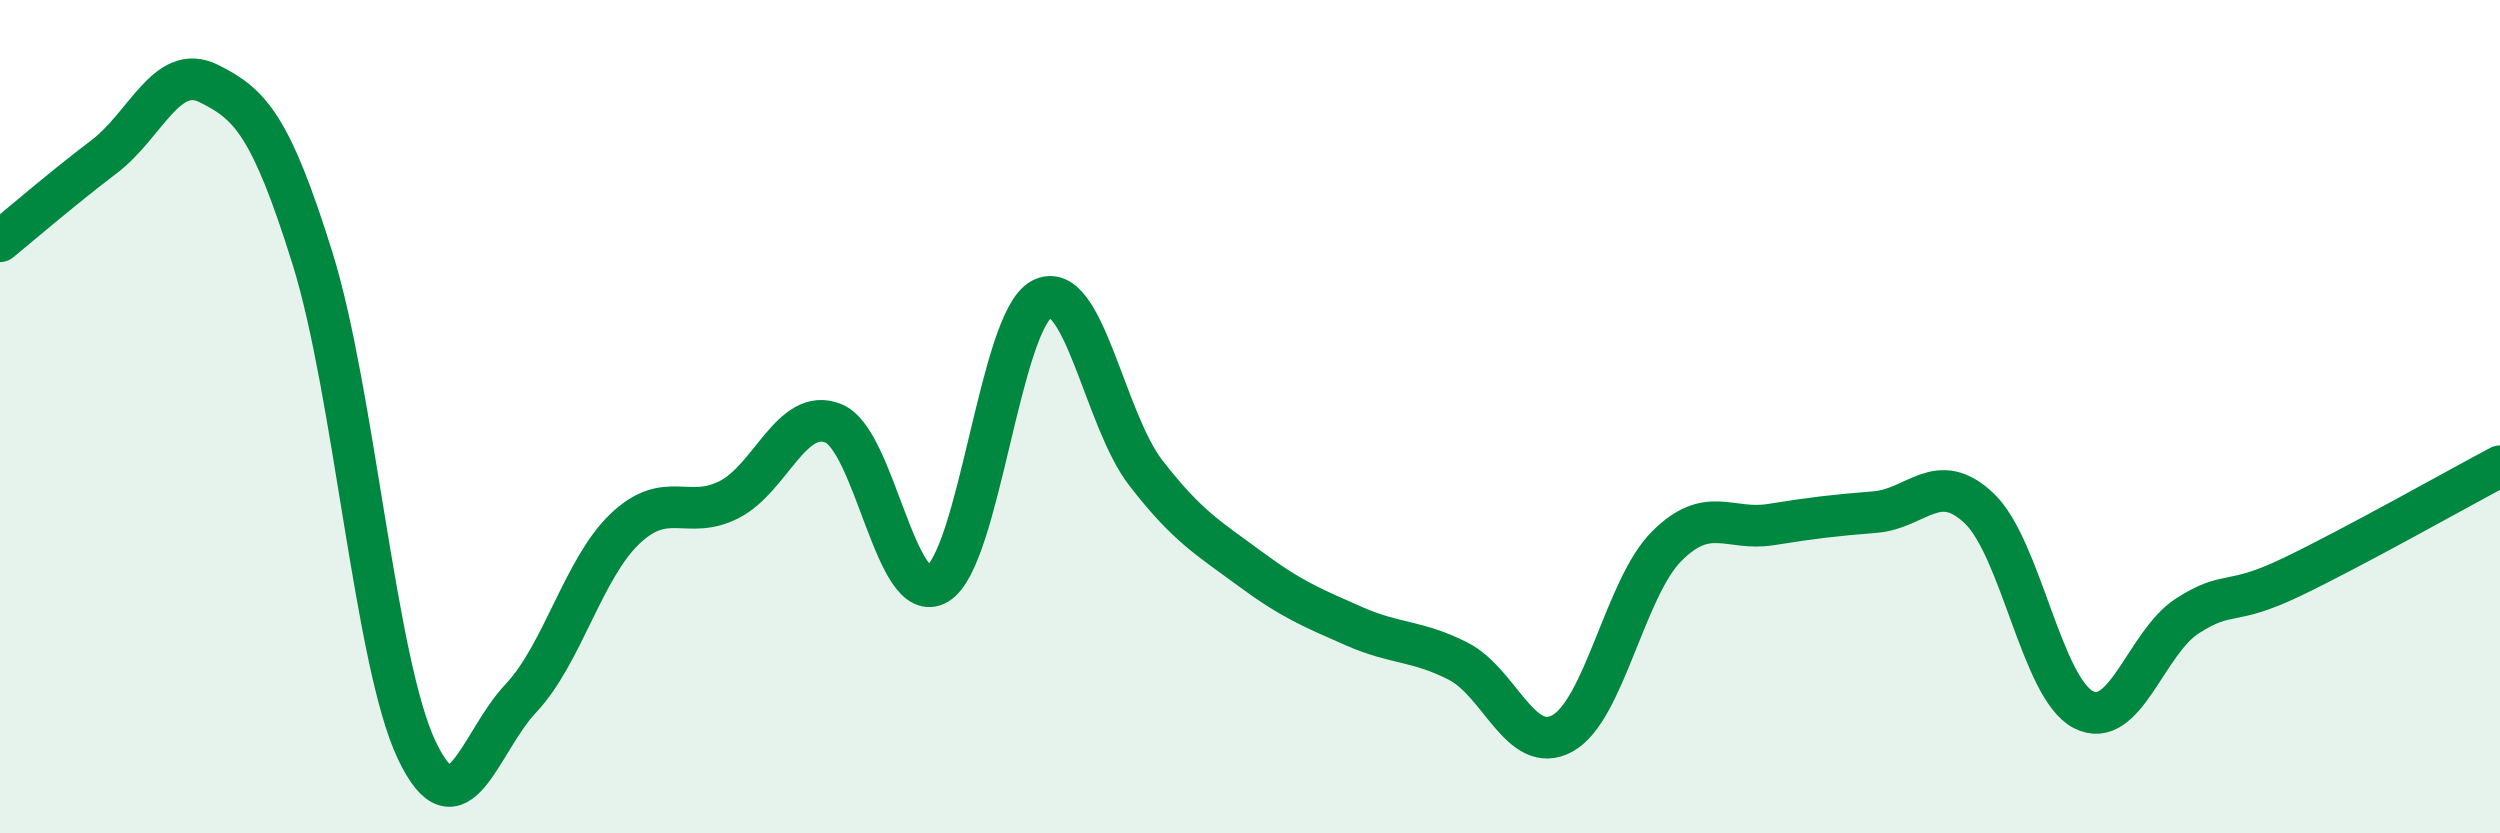
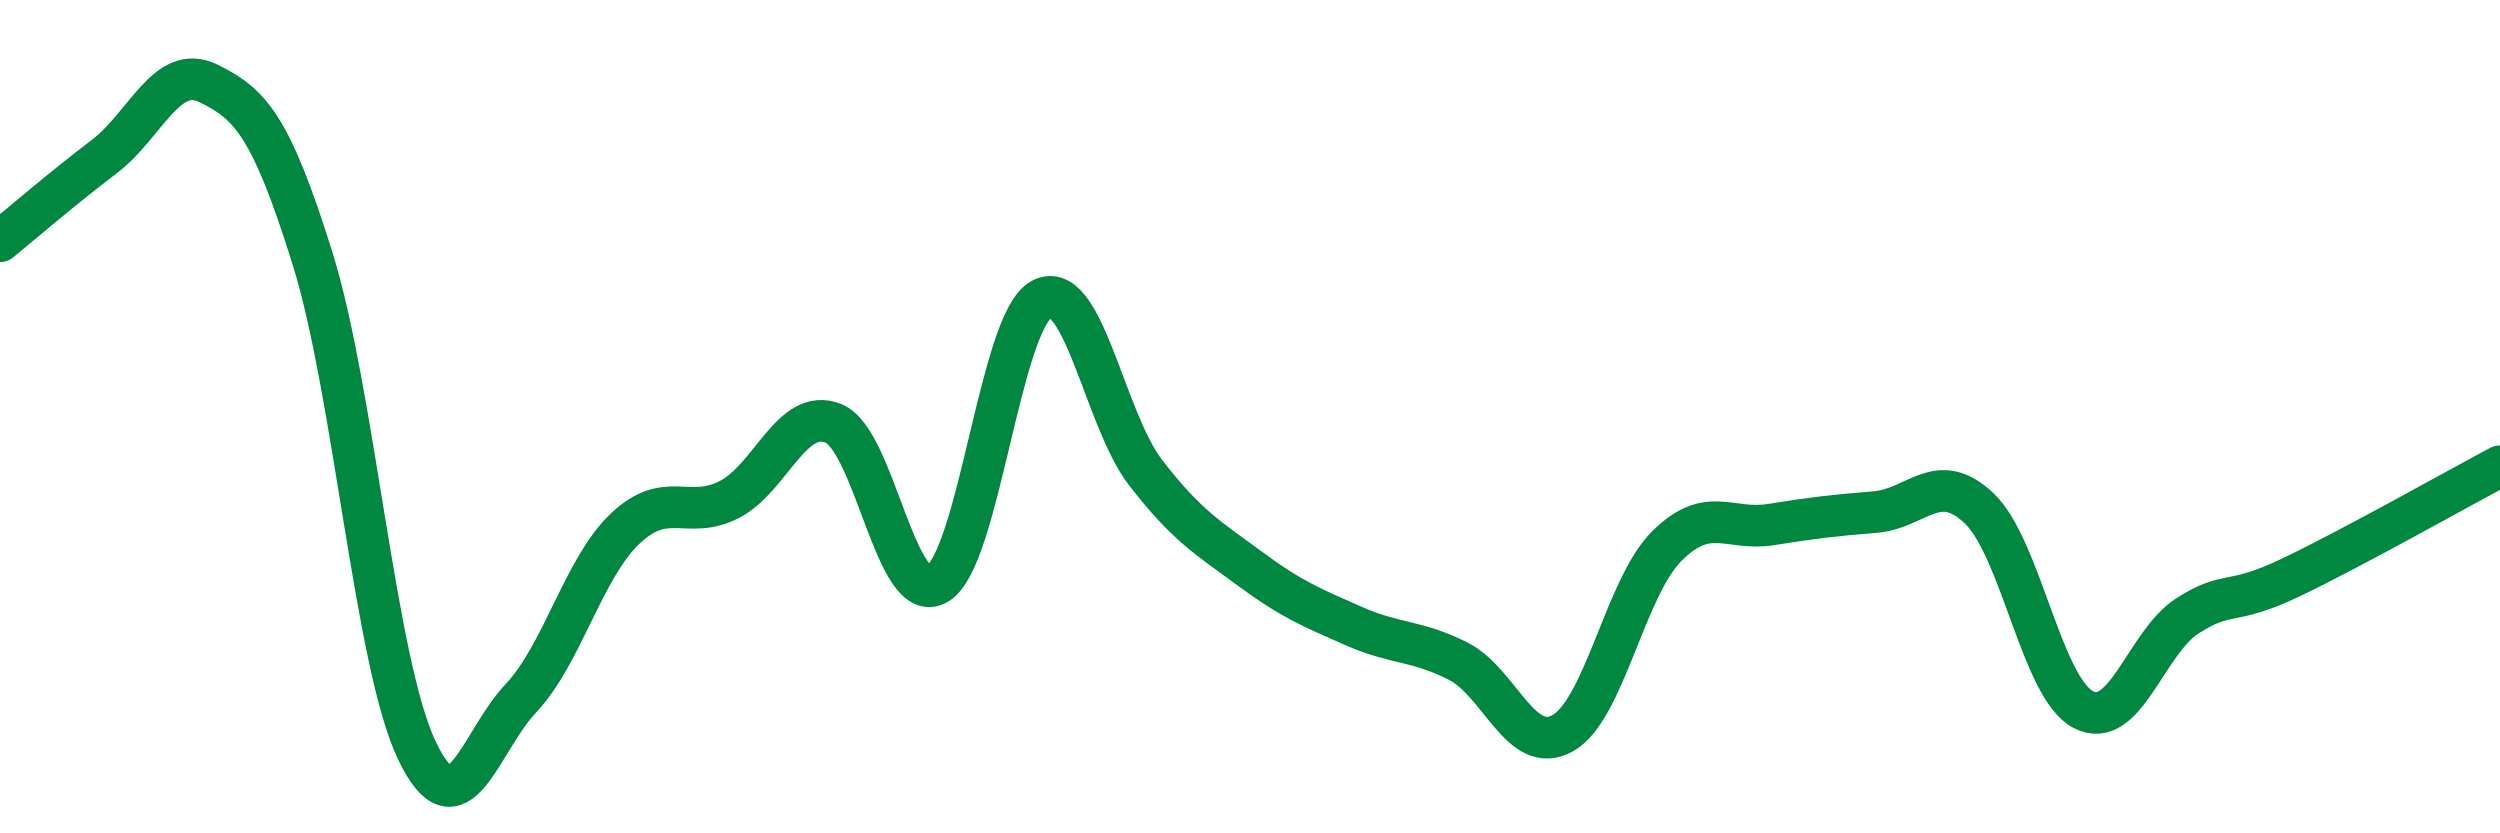
<svg xmlns="http://www.w3.org/2000/svg" width="60" height="20" viewBox="0 0 60 20">
-   <path d="M 0,5.79 C 0.5,5.38 1.5,4.52 2.5,3.76 C 3.5,3 4,1.51 5,2 C 6,2.49 6.5,3 7.5,6.2 C 8.5,9.4 9,15.89 10,18 C 11,20.11 11.5,17.82 12.5,16.76 C 13.5,15.7 14,13.64 15,12.69 C 16,11.74 16.5,12.5 17.5,11.99 C 18.5,11.48 19,9.76 20,10.16 C 21,10.56 21.5,14.61 22.5,14.01 C 23.5,13.41 24,7.71 25,7.18 C 26,6.65 26.5,10.06 27.5,11.35 C 28.5,12.64 29,12.91 30,13.65 C 31,14.39 31.5,14.59 32.5,15.03 C 33.5,15.47 34,15.36 35,15.87 C 36,16.38 36.5,18.15 37.5,17.6 C 38.5,17.05 39,14.11 40,13.11 C 41,12.11 41.5,12.75 42.5,12.59 C 43.5,12.43 44,12.37 45,12.29 C 46,12.21 46.5,11.25 47.5,12.2 C 48.5,13.15 49,16.51 50,17.03 C 51,17.55 51.5,15.42 52.5,14.78 C 53.5,14.14 53.5,14.57 55,13.85 C 56.5,13.13 59,11.72 60,11.19L60 20L0 20Z" fill="#008740" opacity="0.1" stroke-linecap="round" stroke-linejoin="round" />
  <path d="M 0,5.79 C 0.5,5.38 1.5,4.52 2.5,3.76 C 3.5,3 4,1.51 5,2 C 6,2.49 6.5,3 7.5,6.2 C 8.5,9.4 9,15.89 10,18 C 11,20.11 11.5,17.82 12.5,16.76 C 13.5,15.7 14,13.64 15,12.69 C 16,11.74 16.5,12.5 17.5,11.99 C 18.5,11.48 19,9.76 20,10.16 C 21,10.56 21.5,14.61 22.5,14.01 C 23.5,13.41 24,7.71 25,7.18 C 26,6.65 26.5,10.06 27.5,11.35 C 28.5,12.64 29,12.91 30,13.65 C 31,14.39 31.5,14.59 32.5,15.03 C 33.5,15.47 34,15.36 35,15.87 C 36,16.38 36.5,18.15 37.5,17.6 C 38.5,17.05 39,14.11 40,13.11 C 41,12.11 41.5,12.75 42.5,12.59 C 43.5,12.43 44,12.37 45,12.29 C 46,12.21 46.5,11.25 47.5,12.2 C 48.5,13.15 49,16.51 50,17.03 C 51,17.55 51.5,15.42 52.5,14.78 C 53.5,14.14 53.5,14.57 55,13.85 C 56.5,13.13 59,11.72 60,11.19" stroke="#008740" stroke-width="1" fill="none" stroke-linecap="round" stroke-linejoin="round" />
</svg>